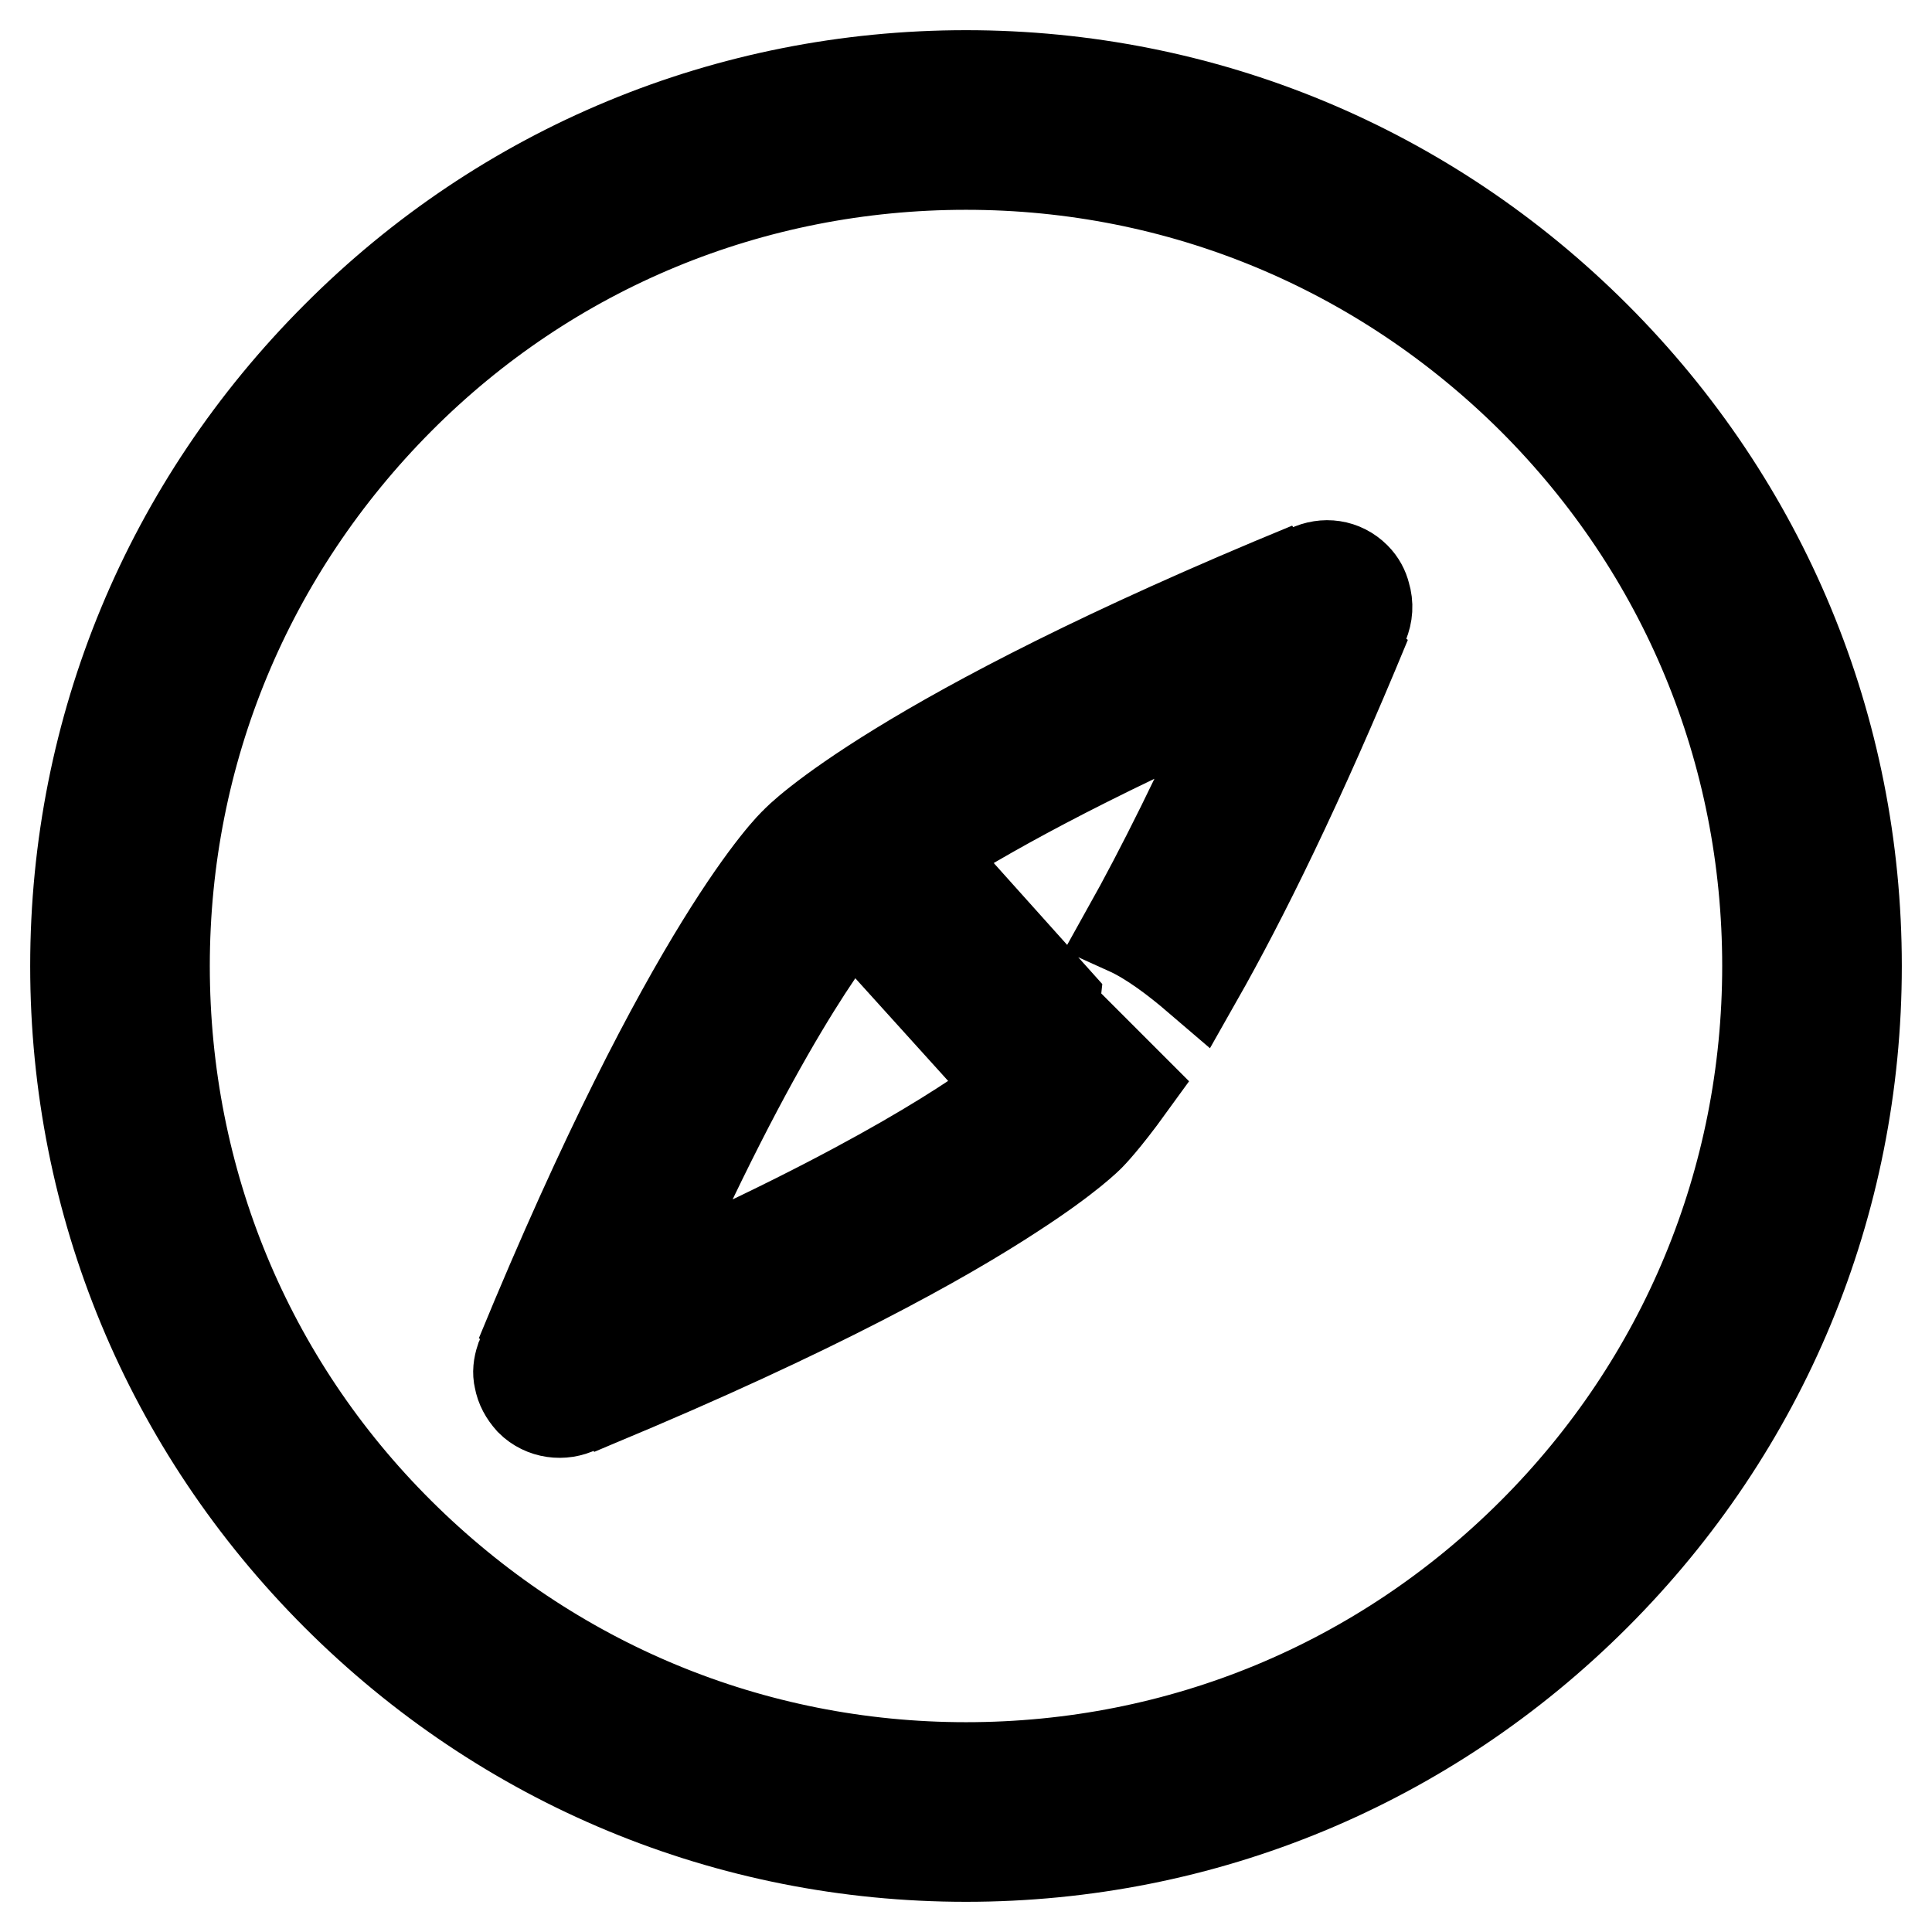
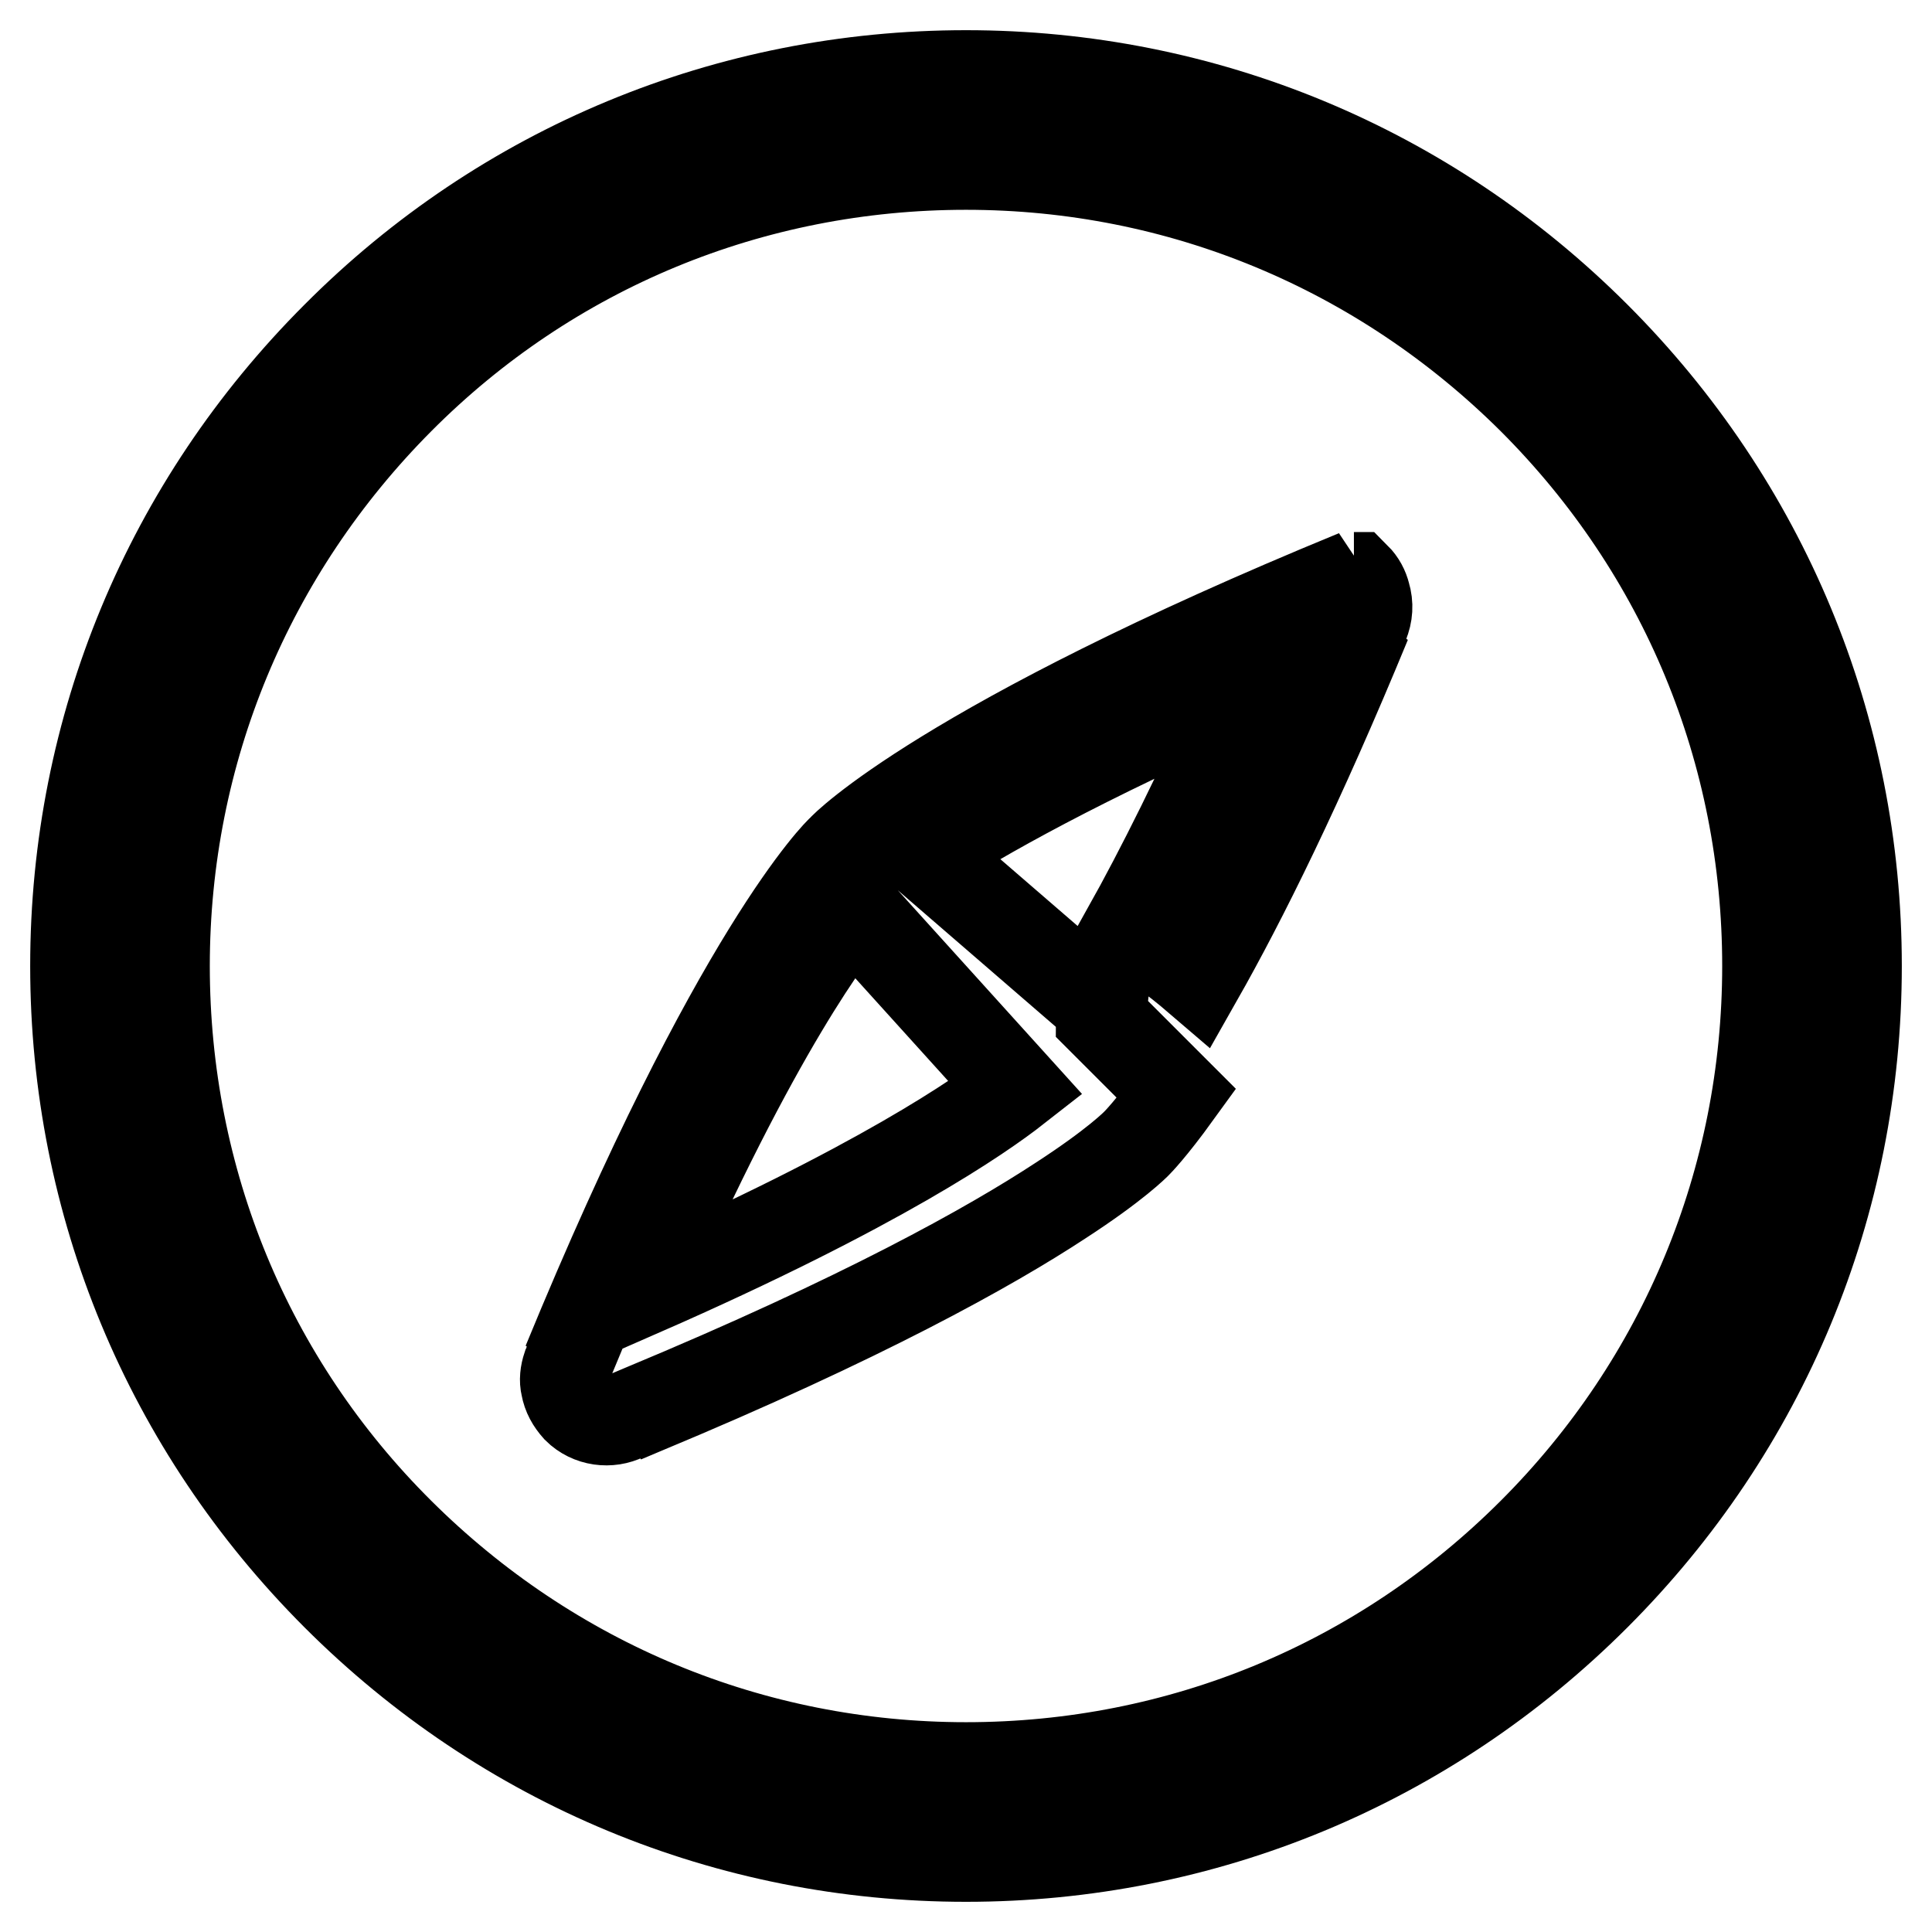
<svg xmlns="http://www.w3.org/2000/svg" version="1.1" x="0px" y="0px" viewBox="0 0 256 256" enable-background="new 0 0 256 256" xml:space="preserve">
  <g>
    <g>
-       <path stroke-width="12" fill-opacity="0" stroke="#000000" d="M180.9,78.8c-0.2-0.8-0.6-1.6-1.3-2.3c-1.7-1.7-4.1-2-6.2-1c0,0-0.1,0-0.2,0l0.1-0.1l0.2-0.2l0,0l0,0c-54.5,22.4-67.9,36.1-68.1,36.4c-0.3,0.2-14,13.5-36.4,68l0,0l0,0l0.2-0.2l0.1-0.1c-0.1,0.3-0.2,0.6-0.3,0.8c-0.3,0.9-0.4,1.8-0.2,2.6c0.2,1.1,0.7,2,1.5,2.9c1.7,1.7,4.3,2,6.3,1l-0.3,0.3l0,0l0,0c0.9-0.4,1.7-0.7,2.6-1.1c29.1-12.1,46.1-21.6,55.4-27.7c7.4-4.8,10-7.5,10.1-7.6c0.1-0.1,1.9-1.9,5.3-6.6l-10-10c0,0,0-0.6,0.1-1.5L122.4,113c7.6-4.9,20.9-12.4,42.8-22c-6.2,14-11.5,24.5-15.8,32.2c3.1,1.4,6.5,4,9.3,6.4c5.9-10.4,13.4-25.5,22.3-47.1l0,0l0,0l-0.4,0.4c0-0.1,0.1-0.2,0.1-0.3C181.2,81.4,181.3,80.1,180.9,78.8z M134.6,144.2c-4.6,3.6-18.2,13.1-49.7,26.9c15.3-34.9,25.4-47.9,28-50.9L134.6,144.2z M211.4,44.6C189.1,22.3,159.5,10,128,10c-31.5,0-61.2,12.3-83.4,34.6C22.3,66.9,10,96.5,10,128c0,31.5,12.3,61.1,34.6,83.4C66.9,233.7,96.5,246,128,246c31.5,0,61.1-12.3,83.4-34.6c22.3-22.3,34.6-51.9,34.6-83.4C246,96.5,233.7,66.9,211.4,44.6z M203.1,203.1c-20.1,20.1-46.7,31.1-75.1,31.1c-28.4,0-55-11.1-75.1-31.1c-20.1-20-31.1-46.7-31.1-75.1c0-28.4,11.1-55,31.1-75.1c20-20.1,46.7-31.1,75.1-31.1c28.4,0,55,11.1,75.1,31.1c20.1,20.1,31.1,46.7,31.1,75.1C234.2,156.4,223.1,183.1,203.1,203.1z" />
+       <path stroke-width="12" fill-opacity="0" stroke="#000000" d="M180.9,78.8c-0.2-0.8-0.6-1.6-1.3-2.3c0,0-0.1,0-0.2,0l0.1-0.1l0.2-0.2l0,0l0,0c-54.5,22.4-67.9,36.1-68.1,36.4c-0.3,0.2-14,13.5-36.4,68l0,0l0,0l0.2-0.2l0.1-0.1c-0.1,0.3-0.2,0.6-0.3,0.8c-0.3,0.9-0.4,1.8-0.2,2.6c0.2,1.1,0.7,2,1.5,2.9c1.7,1.7,4.3,2,6.3,1l-0.3,0.3l0,0l0,0c0.9-0.4,1.7-0.7,2.6-1.1c29.1-12.1,46.1-21.6,55.4-27.7c7.4-4.8,10-7.5,10.1-7.6c0.1-0.1,1.9-1.9,5.3-6.6l-10-10c0,0,0-0.6,0.1-1.5L122.4,113c7.6-4.9,20.9-12.4,42.8-22c-6.2,14-11.5,24.5-15.8,32.2c3.1,1.4,6.5,4,9.3,6.4c5.9-10.4,13.4-25.5,22.3-47.1l0,0l0,0l-0.4,0.4c0-0.1,0.1-0.2,0.1-0.3C181.2,81.4,181.3,80.1,180.9,78.8z M134.6,144.2c-4.6,3.6-18.2,13.1-49.7,26.9c15.3-34.9,25.4-47.9,28-50.9L134.6,144.2z M211.4,44.6C189.1,22.3,159.5,10,128,10c-31.5,0-61.2,12.3-83.4,34.6C22.3,66.9,10,96.5,10,128c0,31.5,12.3,61.1,34.6,83.4C66.9,233.7,96.5,246,128,246c31.5,0,61.1-12.3,83.4-34.6c22.3-22.3,34.6-51.9,34.6-83.4C246,96.5,233.7,66.9,211.4,44.6z M203.1,203.1c-20.1,20.1-46.7,31.1-75.1,31.1c-28.4,0-55-11.1-75.1-31.1c-20.1-20-31.1-46.7-31.1-75.1c0-28.4,11.1-55,31.1-75.1c20-20.1,46.7-31.1,75.1-31.1c28.4,0,55,11.1,75.1,31.1c20.1,20.1,31.1,46.7,31.1,75.1C234.2,156.4,223.1,183.1,203.1,203.1z" />
    </g>
  </g>
</svg>